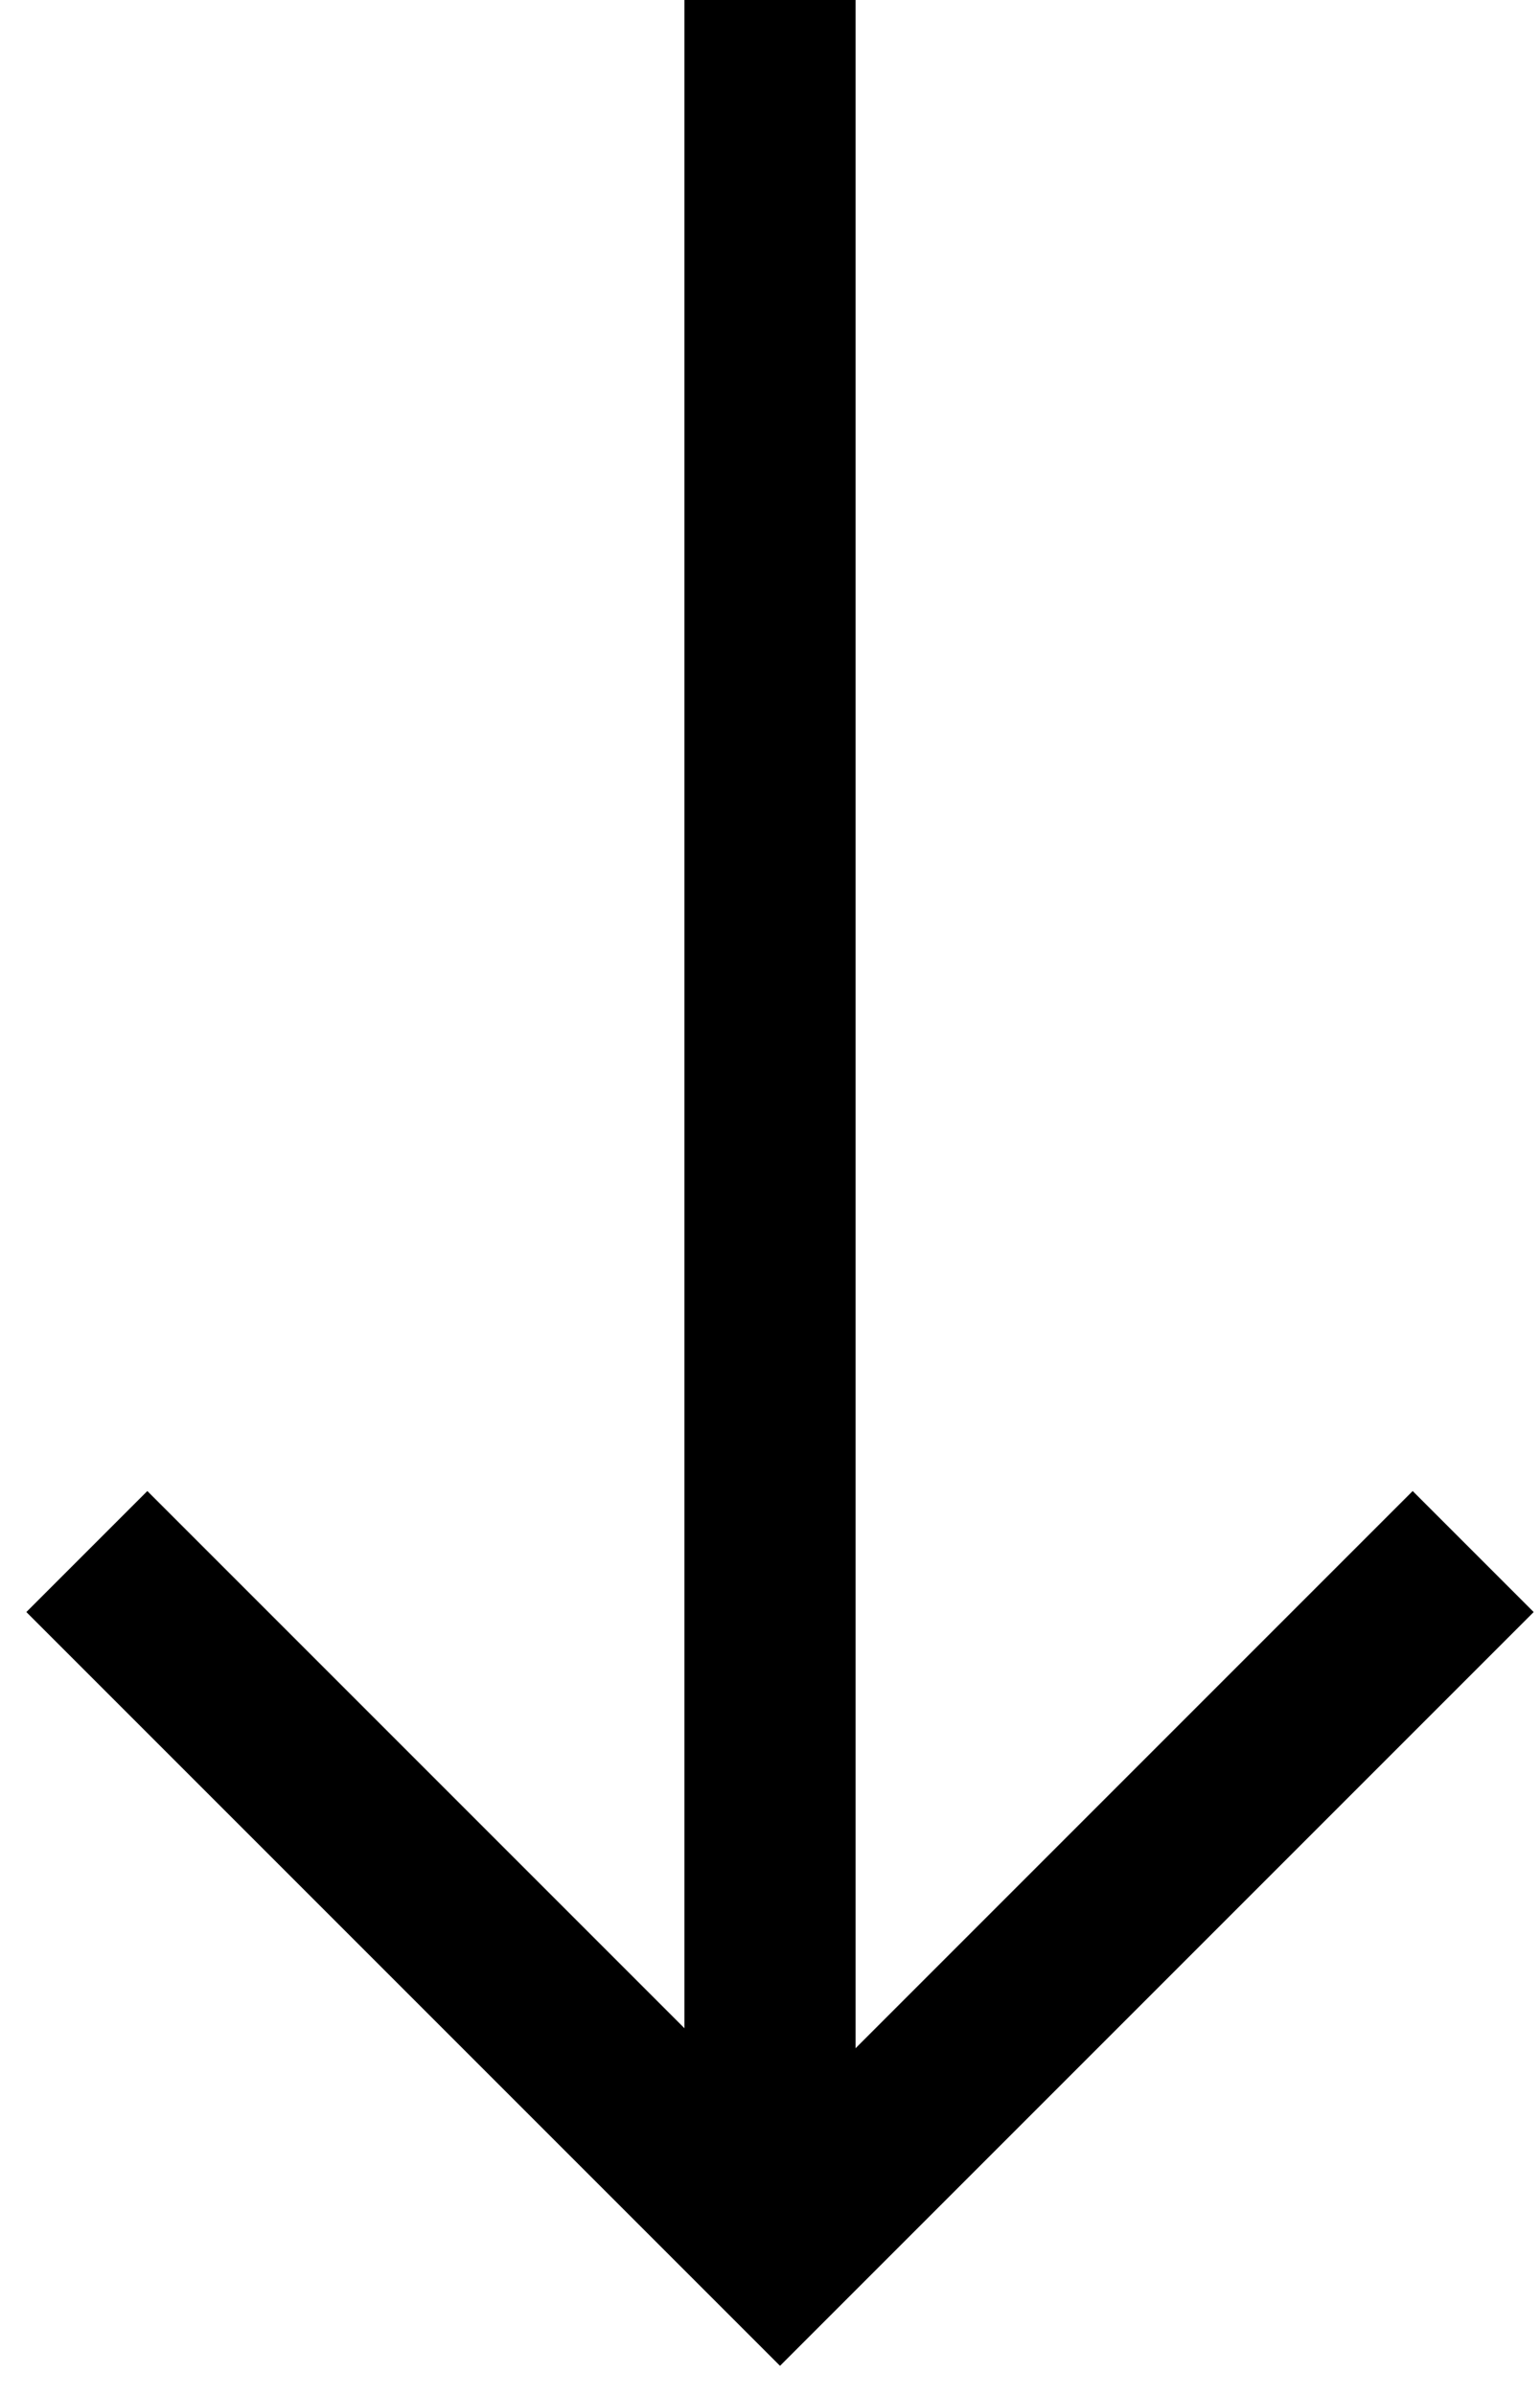
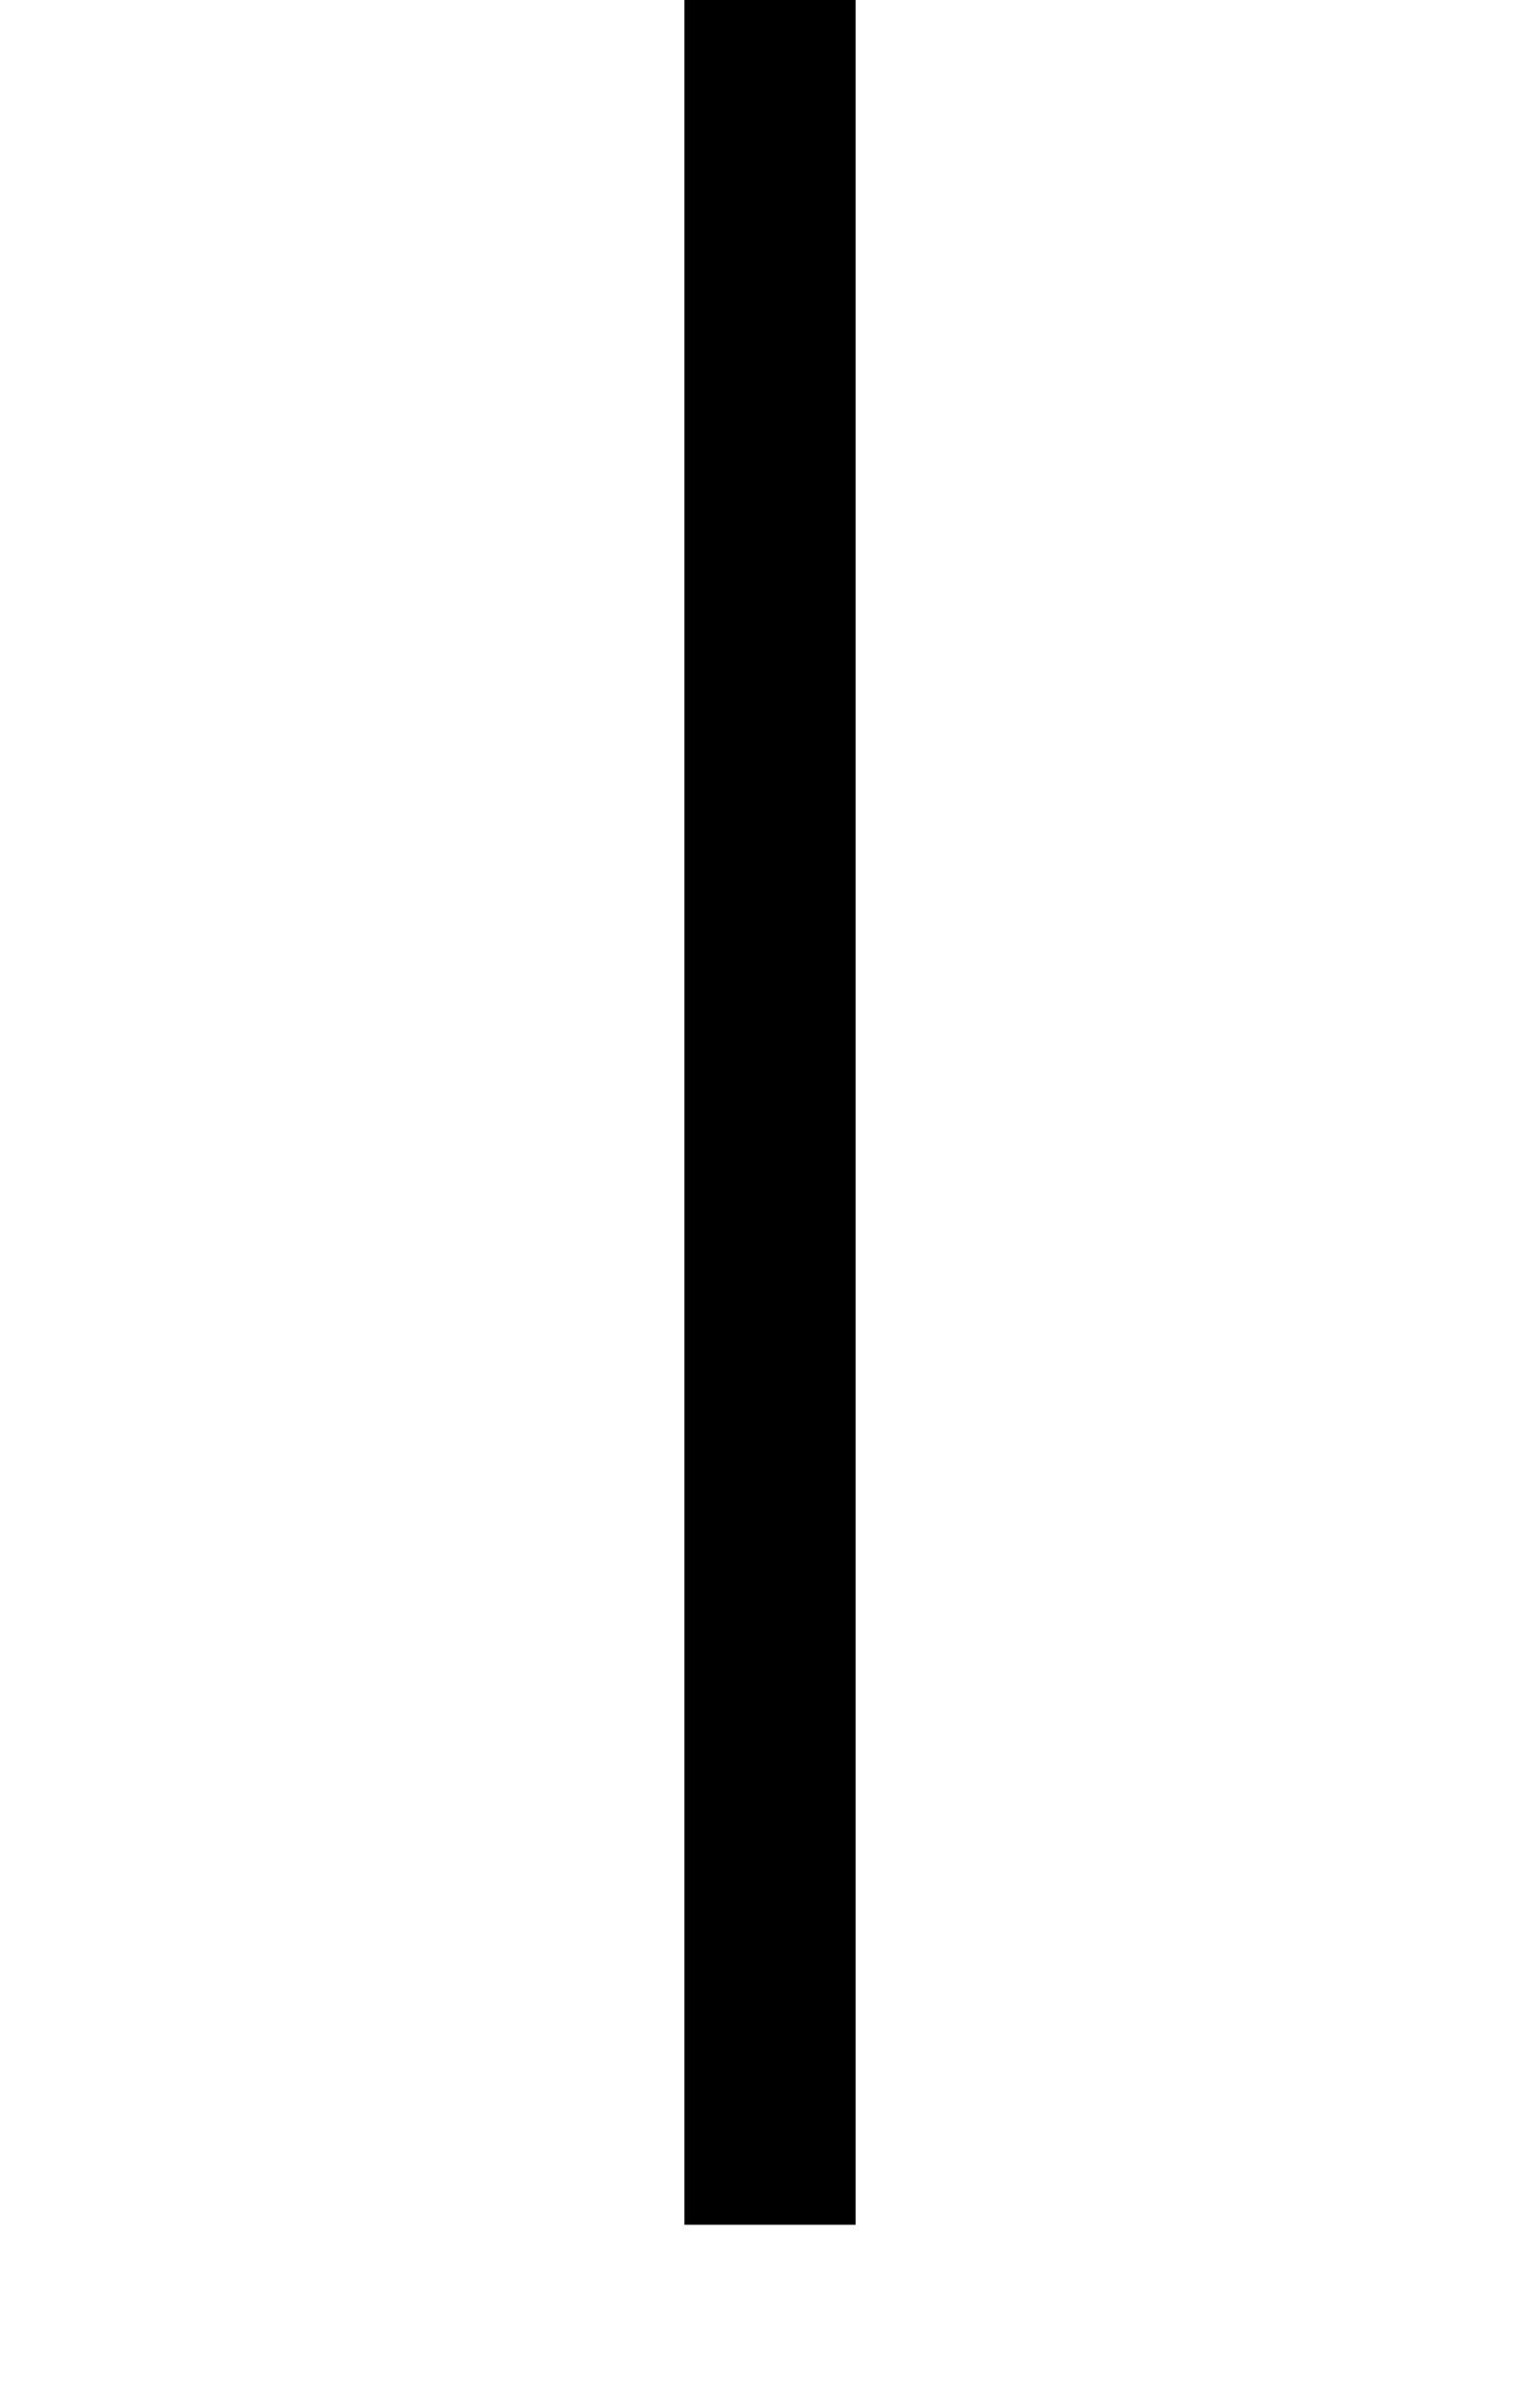
<svg xmlns="http://www.w3.org/2000/svg" width="18" height="28" viewBox="0 0 18 28" fill="none">
-   <path d="M17.219 18.132L9.117 26.234L1.015 18.132" stroke="black" stroke-width="2" />
  <path d="M9 26L9 0" stroke="black" stroke-width="2" stroke-linejoin="round" />
</svg>